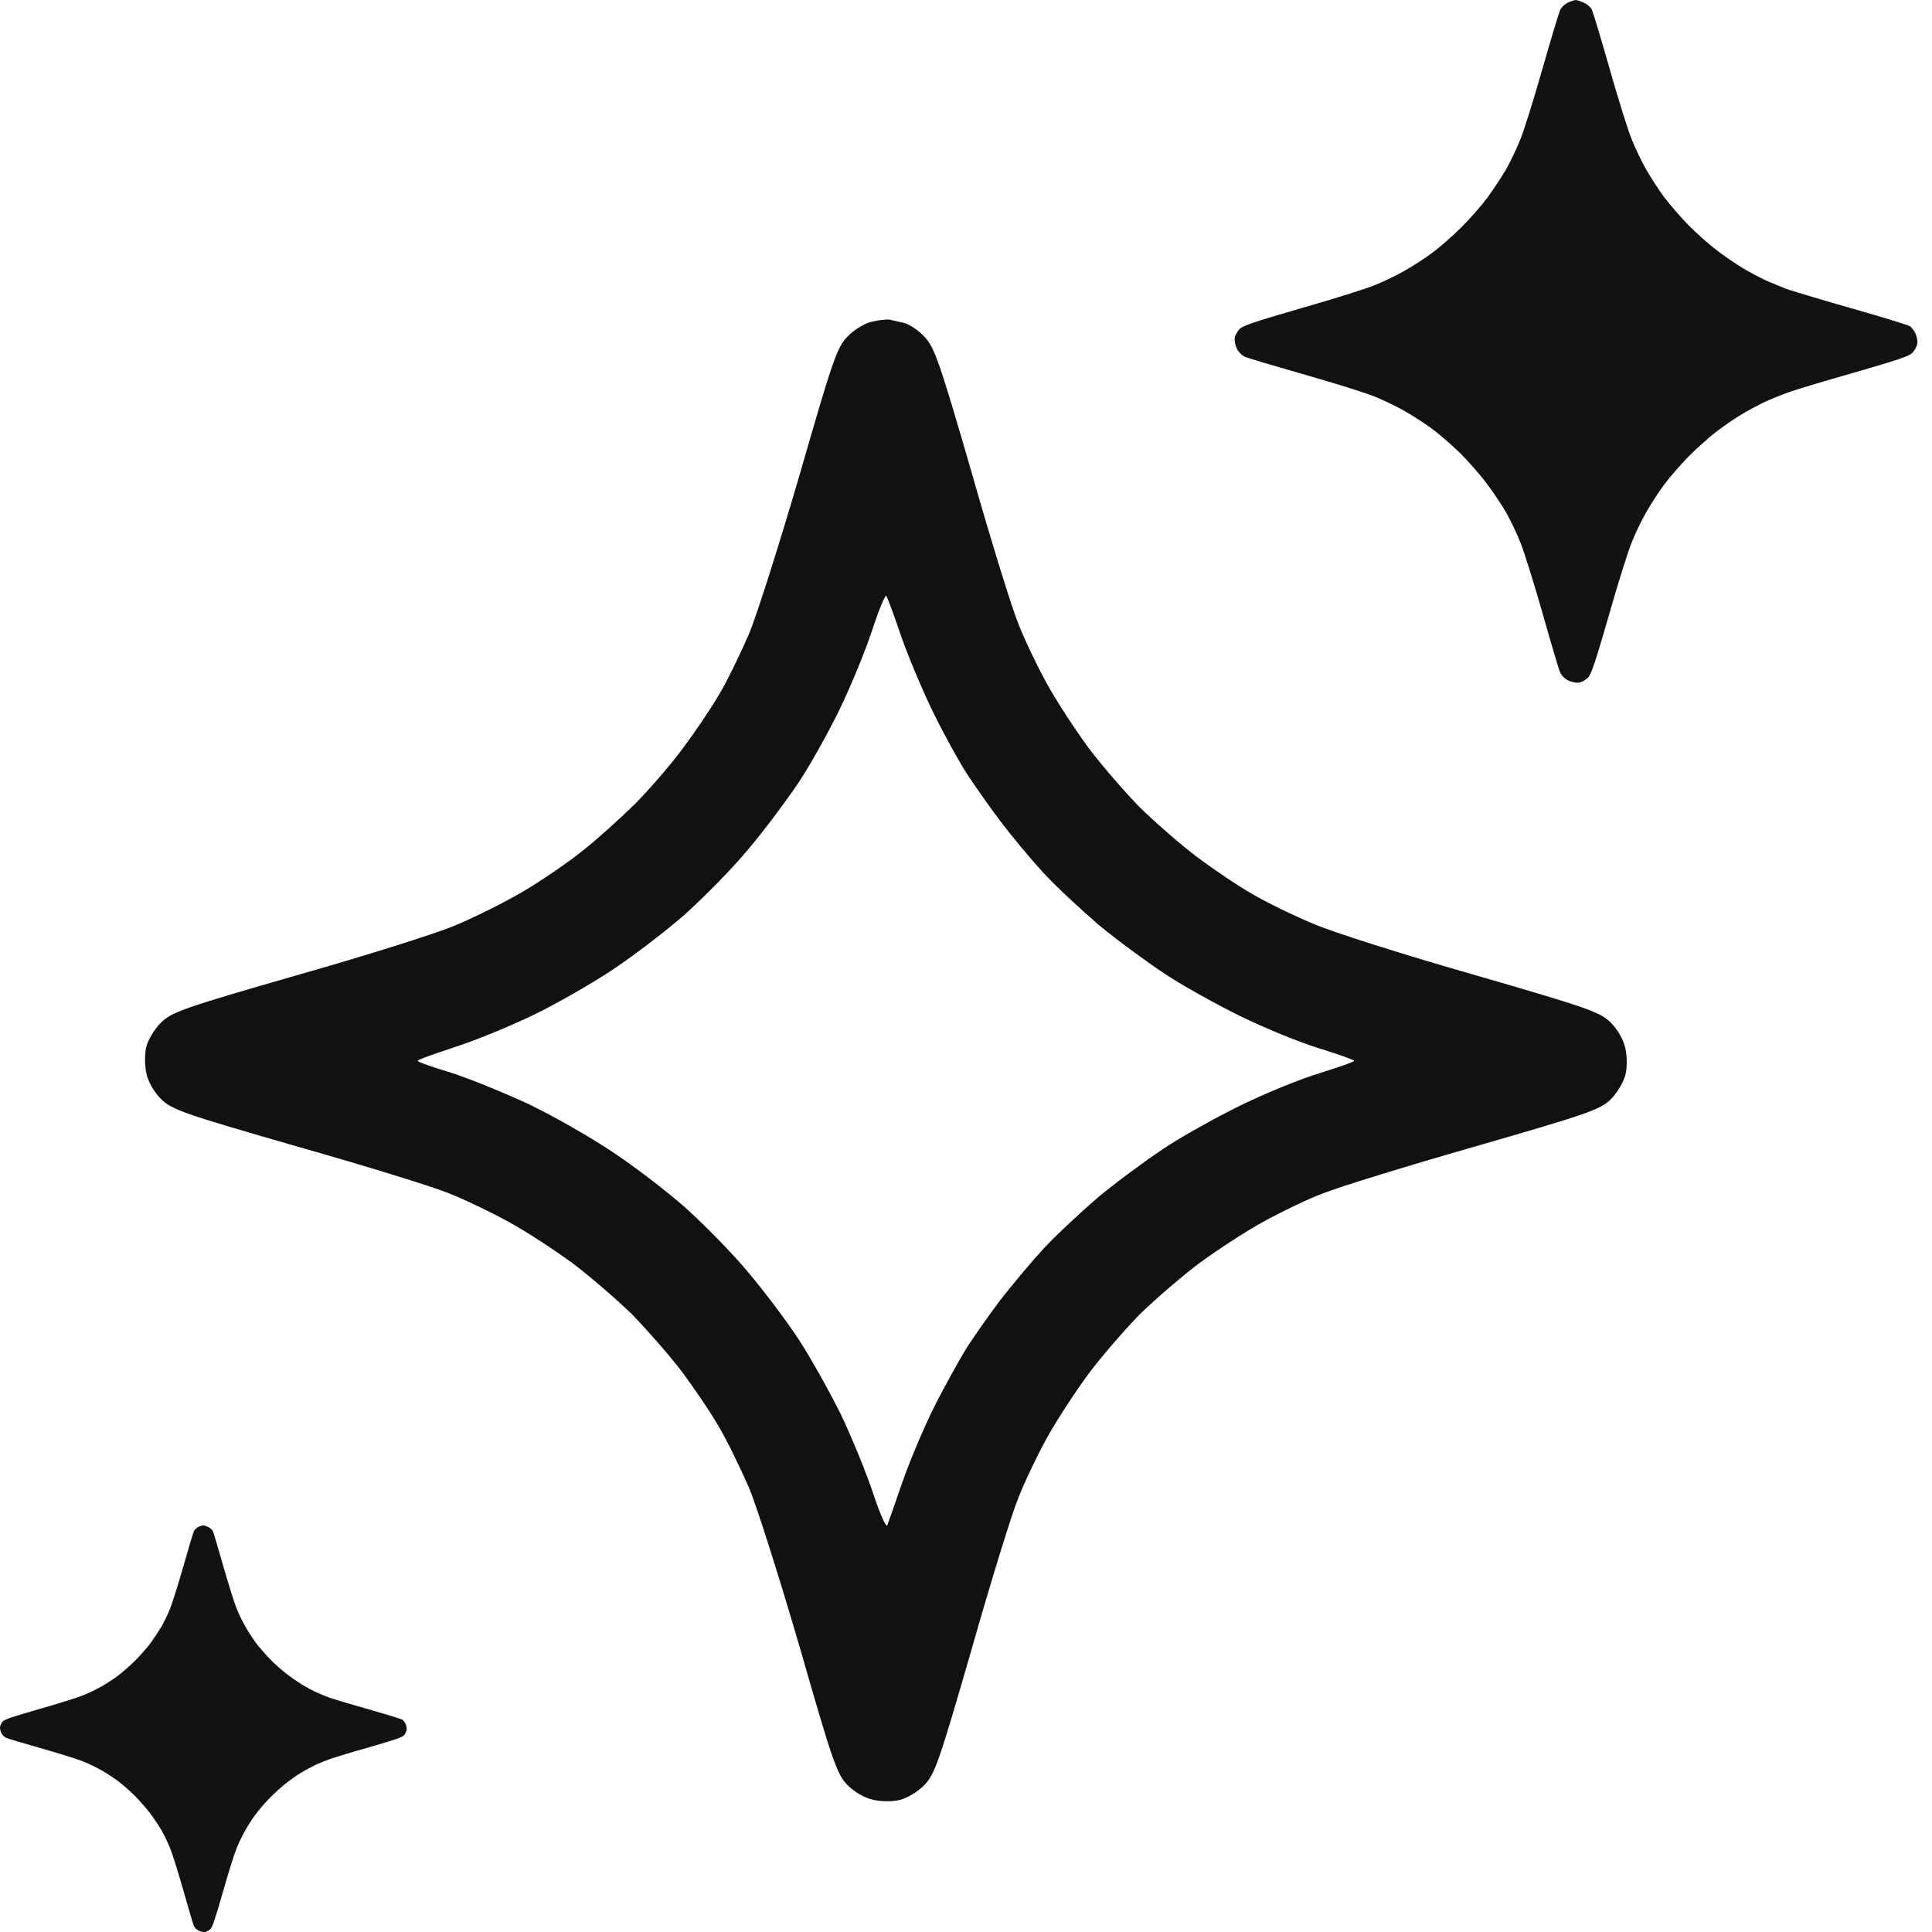
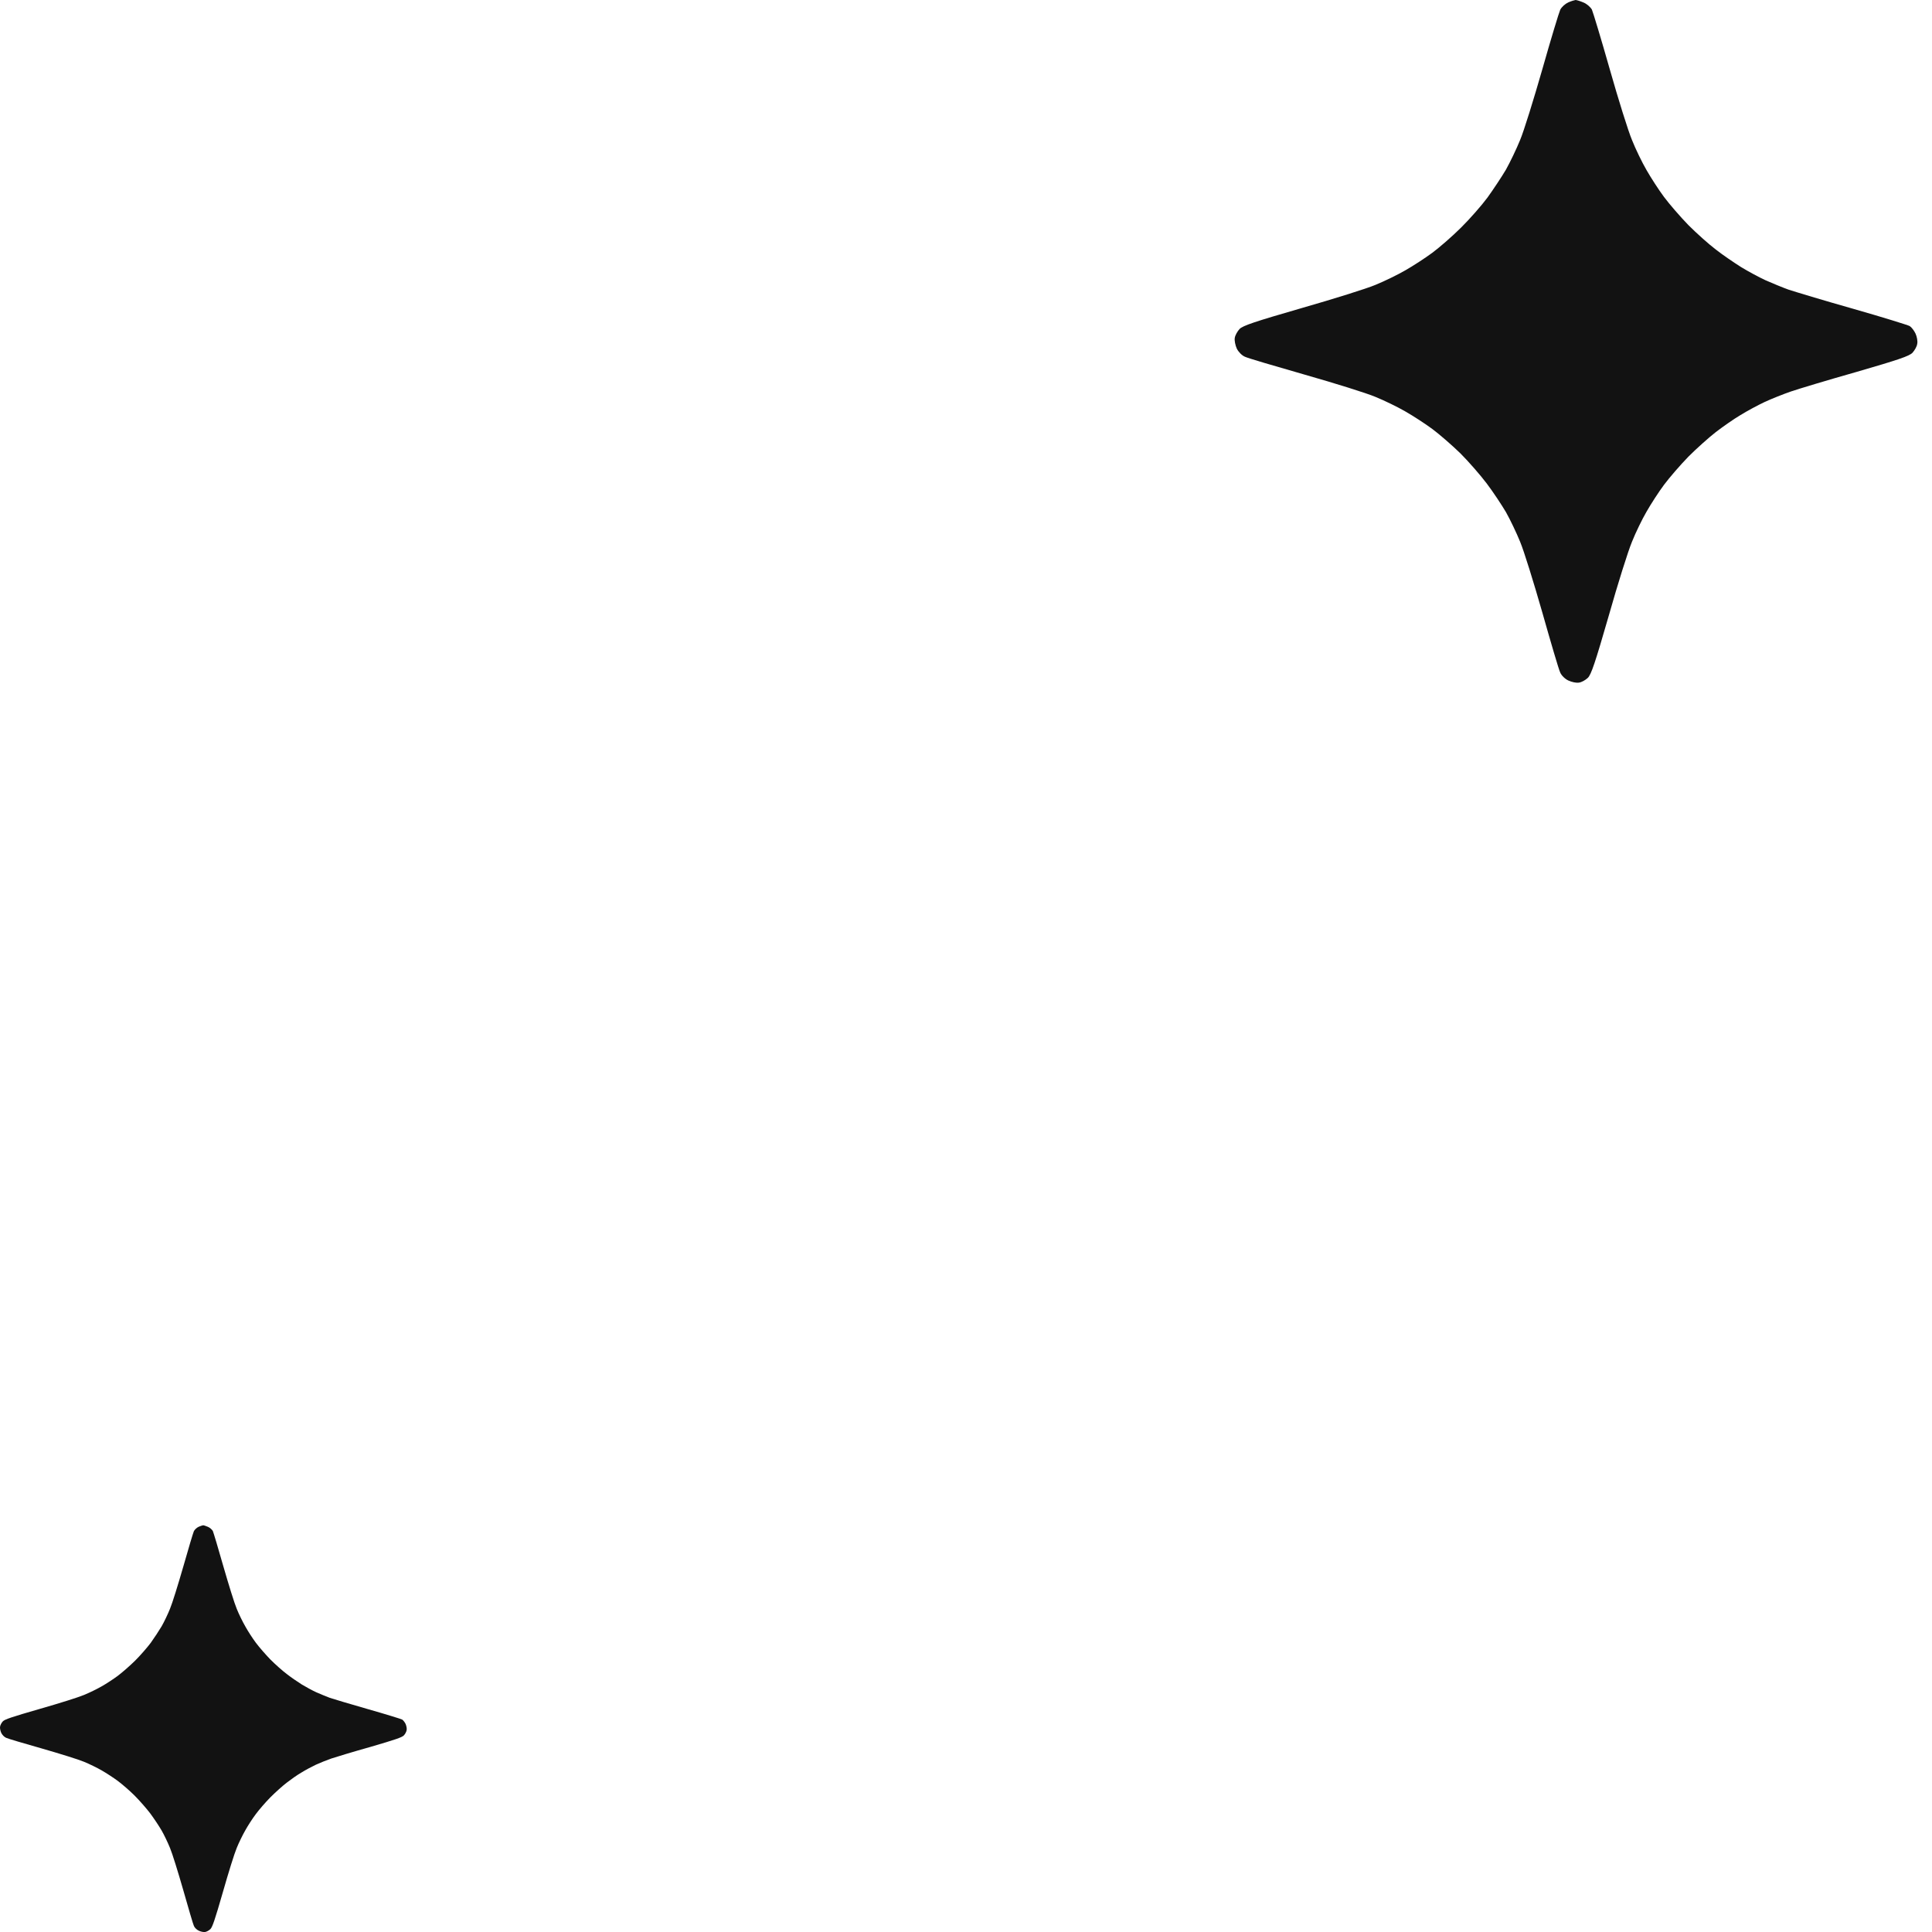
<svg xmlns="http://www.w3.org/2000/svg" fill="none" viewBox="0 0 25 25" height="25" width="25">
-   <path fill="#111111" d="M11.51 4.136C11.547 4.145 11.63 4.164 11.695 4.178C11.759 4.191 11.88 4.27 11.958 4.353C12.092 4.492 12.152 4.663 12.569 6.1C12.819 6.979 13.091 7.861 13.175 8.065C13.253 8.268 13.424 8.624 13.549 8.851C13.674 9.077 13.919 9.451 14.09 9.683C14.261 9.909 14.557 10.251 14.747 10.445C14.941 10.635 15.274 10.926 15.487 11.088C15.704 11.249 16.024 11.467 16.204 11.568C16.384 11.675 16.736 11.846 16.99 11.952C17.245 12.063 18.183 12.359 19.072 12.613C20.538 13.038 20.704 13.094 20.843 13.232C20.931 13.32 21.009 13.454 21.032 13.565C21.056 13.671 21.056 13.819 21.032 13.912C21.009 14 20.926 14.143 20.843 14.226C20.704 14.36 20.542 14.416 19.085 14.836C18.197 15.091 17.314 15.363 17.12 15.442C16.921 15.516 16.569 15.687 16.343 15.812C16.116 15.936 15.742 16.181 15.51 16.352C15.284 16.523 14.941 16.819 14.747 17.009C14.557 17.203 14.261 17.545 14.09 17.771C13.919 18.003 13.674 18.377 13.549 18.603C13.424 18.83 13.253 19.186 13.175 19.389C13.091 19.593 12.819 20.475 12.569 21.354C12.152 22.796 12.097 22.962 11.958 23.101C11.88 23.184 11.736 23.267 11.648 23.29C11.556 23.314 11.408 23.314 11.302 23.29C11.191 23.267 11.056 23.189 10.969 23.101C10.83 22.962 10.774 22.796 10.353 21.331C10.094 20.443 9.798 19.505 9.692 19.251C9.581 18.996 9.41 18.645 9.304 18.465C9.202 18.285 8.984 17.966 8.823 17.748C8.661 17.536 8.369 17.203 8.18 17.009C7.985 16.819 7.643 16.523 7.417 16.352C7.185 16.181 6.811 15.936 6.584 15.812C6.357 15.687 6.001 15.516 5.798 15.437C5.594 15.354 4.711 15.081 3.832 14.832C2.389 14.416 2.223 14.36 2.084 14.222C1.996 14.134 1.917 14 1.894 13.889C1.871 13.783 1.871 13.635 1.894 13.542C1.917 13.454 2.001 13.311 2.084 13.232C2.223 13.094 2.389 13.038 3.832 12.622C4.711 12.373 5.636 12.082 5.89 11.975C6.145 11.869 6.542 11.67 6.769 11.536C6.996 11.402 7.343 11.166 7.532 11.014C7.722 10.866 8.032 10.584 8.221 10.399C8.406 10.21 8.688 9.886 8.836 9.683C8.989 9.479 9.202 9.165 9.304 8.989C9.41 8.814 9.581 8.458 9.692 8.203C9.798 7.949 10.094 7.011 10.353 6.123C10.774 4.663 10.83 4.492 10.969 4.353C11.047 4.27 11.191 4.182 11.278 4.164C11.366 4.141 11.473 4.131 11.51 4.136ZM10.867 9.174C10.719 9.479 10.474 9.918 10.321 10.145C10.168 10.371 9.882 10.755 9.678 10.995C9.479 11.236 9.114 11.605 8.873 11.823C8.633 12.035 8.217 12.354 7.948 12.534C7.68 12.715 7.213 12.983 6.908 13.131C6.603 13.279 6.14 13.468 5.881 13.551C5.622 13.635 5.405 13.713 5.405 13.727C5.405 13.741 5.599 13.81 5.835 13.88C6.066 13.954 6.519 14.138 6.838 14.286C7.158 14.439 7.643 14.716 7.925 14.906C8.207 15.091 8.633 15.419 8.873 15.631C9.114 15.849 9.479 16.218 9.678 16.459C9.882 16.699 10.178 17.092 10.335 17.332C10.492 17.573 10.737 18.012 10.881 18.303C11.019 18.594 11.209 19.052 11.297 19.32C11.385 19.588 11.468 19.773 11.482 19.736C11.496 19.699 11.584 19.449 11.676 19.181C11.769 18.913 11.954 18.474 12.092 18.197C12.231 17.924 12.421 17.582 12.513 17.434C12.606 17.291 12.8 17.013 12.943 16.824C13.091 16.634 13.341 16.334 13.503 16.158C13.665 15.983 13.989 15.682 14.215 15.488C14.442 15.299 14.821 15.021 15.048 14.869C15.274 14.716 15.723 14.467 16.042 14.309C16.361 14.152 16.824 13.963 17.069 13.889C17.319 13.81 17.522 13.741 17.522 13.727C17.522 13.713 17.319 13.644 17.069 13.565C16.824 13.491 16.361 13.302 16.042 13.145C15.723 12.988 15.274 12.738 15.048 12.585C14.821 12.433 14.442 12.155 14.215 11.966C13.989 11.772 13.665 11.471 13.503 11.296C13.341 11.12 13.091 10.82 12.948 10.63C12.805 10.441 12.61 10.163 12.513 10.015C12.421 9.872 12.226 9.525 12.088 9.243C11.949 8.962 11.759 8.513 11.662 8.236C11.57 7.963 11.482 7.727 11.468 7.709C11.454 7.695 11.371 7.894 11.288 8.148C11.204 8.407 11.015 8.869 10.867 9.174Z" clip-rule="evenodd" fill-rule="evenodd" />
  <path fill-opacity="0.99" fill="#111111" d="M20.189 0.127C20.206 0.092 20.252 0.05 20.291 0.033H20.289C20.328 0.015 20.374 0.002 20.387 0C20.402 0 20.45 0.015 20.492 0.033C20.533 0.05 20.581 0.092 20.599 0.124C20.614 0.159 20.719 0.504 20.83 0.895C20.941 1.286 21.07 1.699 21.118 1.812C21.163 1.926 21.248 2.101 21.305 2.199C21.362 2.299 21.464 2.457 21.532 2.548C21.602 2.642 21.744 2.806 21.848 2.913C21.955 3.02 22.114 3.162 22.204 3.23C22.293 3.3 22.441 3.4 22.531 3.457C22.62 3.511 22.762 3.588 22.847 3.627C22.932 3.664 23.063 3.719 23.141 3.747C23.22 3.773 23.595 3.887 23.974 3.994C24.356 4.103 24.687 4.206 24.711 4.219C24.735 4.234 24.77 4.28 24.787 4.317C24.805 4.356 24.816 4.415 24.809 4.448C24.805 4.483 24.776 4.533 24.748 4.564C24.707 4.608 24.563 4.656 24.022 4.813C23.651 4.918 23.27 5.033 23.174 5.066C23.078 5.099 22.925 5.16 22.836 5.201C22.747 5.243 22.605 5.319 22.52 5.372C22.435 5.422 22.293 5.522 22.204 5.59C22.114 5.66 21.955 5.802 21.848 5.909C21.744 6.016 21.602 6.18 21.532 6.274C21.464 6.365 21.362 6.523 21.305 6.623C21.248 6.721 21.163 6.896 21.118 7.01C21.07 7.123 20.934 7.555 20.817 7.968C20.642 8.575 20.59 8.73 20.546 8.772C20.516 8.8 20.466 8.829 20.431 8.833C20.398 8.839 20.337 8.826 20.293 8.805C20.25 8.785 20.204 8.739 20.189 8.702C20.171 8.667 20.069 8.318 19.958 7.927C19.846 7.536 19.718 7.123 19.67 7.01C19.624 6.896 19.541 6.723 19.487 6.627C19.43 6.531 19.319 6.363 19.238 6.256C19.157 6.149 19.005 5.974 18.898 5.867C18.791 5.763 18.628 5.621 18.534 5.551C18.442 5.483 18.285 5.381 18.185 5.324C18.087 5.267 17.912 5.182 17.799 5.136C17.686 5.088 17.273 4.959 16.883 4.848C16.493 4.736 16.144 4.634 16.109 4.616C16.072 4.601 16.026 4.555 16.004 4.511C15.985 4.468 15.972 4.407 15.978 4.372C15.983 4.339 16.011 4.289 16.039 4.258C16.081 4.214 16.236 4.162 16.842 3.987C17.254 3.869 17.686 3.734 17.799 3.686C17.912 3.64 18.087 3.555 18.185 3.498C18.285 3.441 18.442 3.339 18.534 3.271C18.628 3.201 18.796 3.055 18.907 2.944C19.02 2.832 19.173 2.658 19.249 2.555C19.323 2.452 19.43 2.291 19.487 2.195C19.541 2.098 19.624 1.926 19.67 1.812C19.718 1.699 19.846 1.286 19.958 0.895C20.069 0.504 20.174 0.159 20.189 0.127Z" />
  <path fill-opacity="0.99" fill="#111111" d="M2.509 19.813C2.52 19.792 2.547 19.767 2.57 19.757H2.569C2.593 19.746 2.62 19.739 2.628 19.737C2.637 19.737 2.665 19.746 2.69 19.757C2.715 19.767 2.743 19.792 2.754 19.811C2.763 19.832 2.825 20.038 2.891 20.271C2.958 20.503 3.034 20.749 3.063 20.817C3.09 20.885 3.141 20.989 3.175 21.047C3.208 21.107 3.269 21.201 3.31 21.256C3.351 21.311 3.436 21.409 3.498 21.473C3.562 21.537 3.656 21.621 3.71 21.661C3.763 21.703 3.851 21.763 3.905 21.797C3.958 21.829 4.042 21.875 4.093 21.898C4.144 21.92 4.222 21.953 4.268 21.97C4.315 21.985 4.538 22.053 4.764 22.117C4.992 22.182 5.189 22.243 5.204 22.251C5.218 22.26 5.239 22.287 5.249 22.309C5.259 22.333 5.266 22.368 5.262 22.387C5.259 22.408 5.243 22.438 5.226 22.456C5.201 22.482 5.115 22.511 4.793 22.605C4.572 22.667 4.345 22.736 4.288 22.755C4.231 22.775 4.14 22.811 4.086 22.836C4.033 22.861 3.949 22.906 3.898 22.938C3.847 22.967 3.763 23.027 3.71 23.068C3.656 23.109 3.562 23.194 3.498 23.258C3.436 23.321 3.351 23.419 3.31 23.475C3.269 23.529 3.208 23.623 3.175 23.683C3.141 23.741 3.09 23.846 3.063 23.913C3.034 23.981 2.954 24.238 2.884 24.484C2.78 24.846 2.748 24.938 2.722 24.963C2.704 24.98 2.674 24.997 2.654 25C2.634 25.003 2.598 24.996 2.572 24.983C2.546 24.971 2.518 24.944 2.509 24.921C2.499 24.901 2.438 24.692 2.372 24.46C2.305 24.227 2.229 23.981 2.2 23.913C2.173 23.846 2.124 23.743 2.091 23.686C2.057 23.628 1.991 23.528 1.943 23.464C1.895 23.401 1.804 23.297 1.74 23.233C1.677 23.17 1.579 23.086 1.523 23.044C1.469 23.004 1.375 22.943 1.316 22.909C1.257 22.875 1.153 22.824 1.086 22.797C1.018 22.768 0.773 22.692 0.54 22.625C0.308 22.559 0.1 22.498 0.079 22.487C0.057 22.478 0.03 22.451 0.017 22.425C0.005 22.399 -0.003 22.363 0.001 22.342C0.004 22.322 0.02 22.292 0.037 22.274C0.062 22.248 0.154 22.217 0.515 22.113C0.761 22.043 1.018 21.962 1.086 21.933C1.153 21.906 1.257 21.855 1.316 21.821C1.375 21.788 1.469 21.726 1.523 21.686C1.579 21.644 1.679 21.557 1.746 21.491C1.813 21.425 1.904 21.32 1.95 21.259C1.994 21.198 2.057 21.102 2.091 21.045C2.124 20.988 2.173 20.885 2.2 20.817C2.229 20.749 2.305 20.503 2.372 20.271C2.438 20.038 2.5 19.832 2.509 19.813Z" />
</svg>